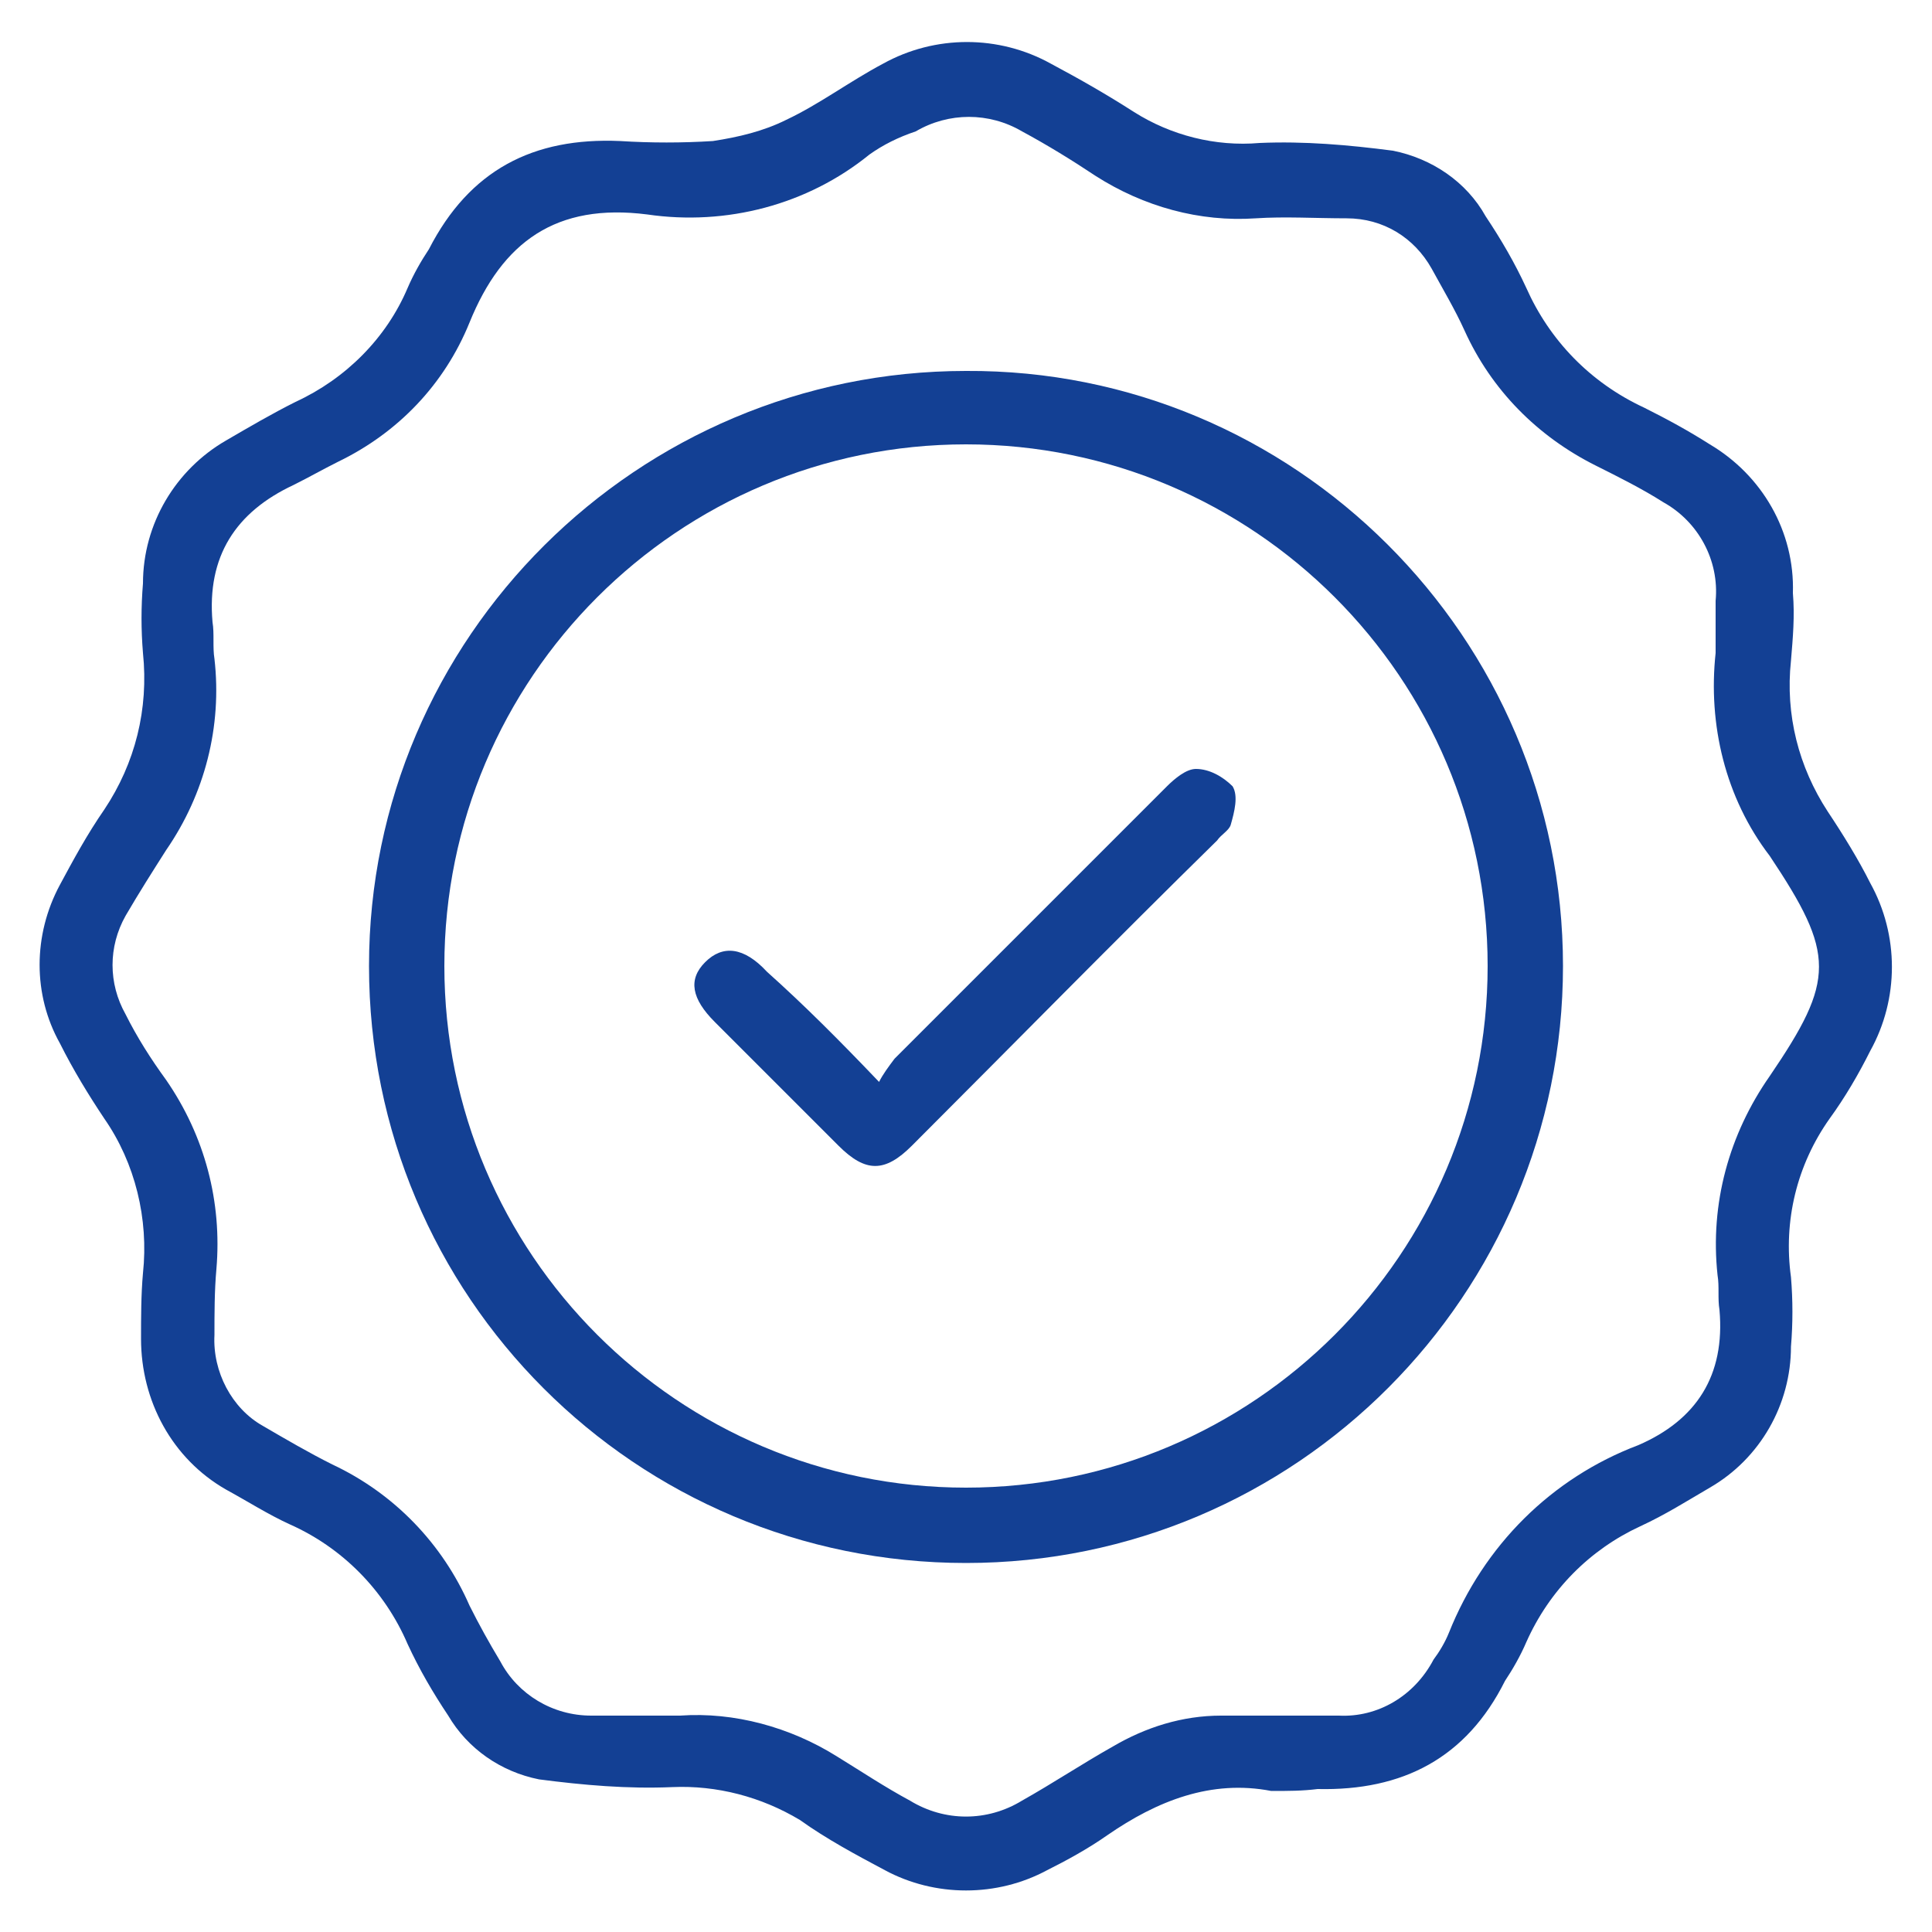
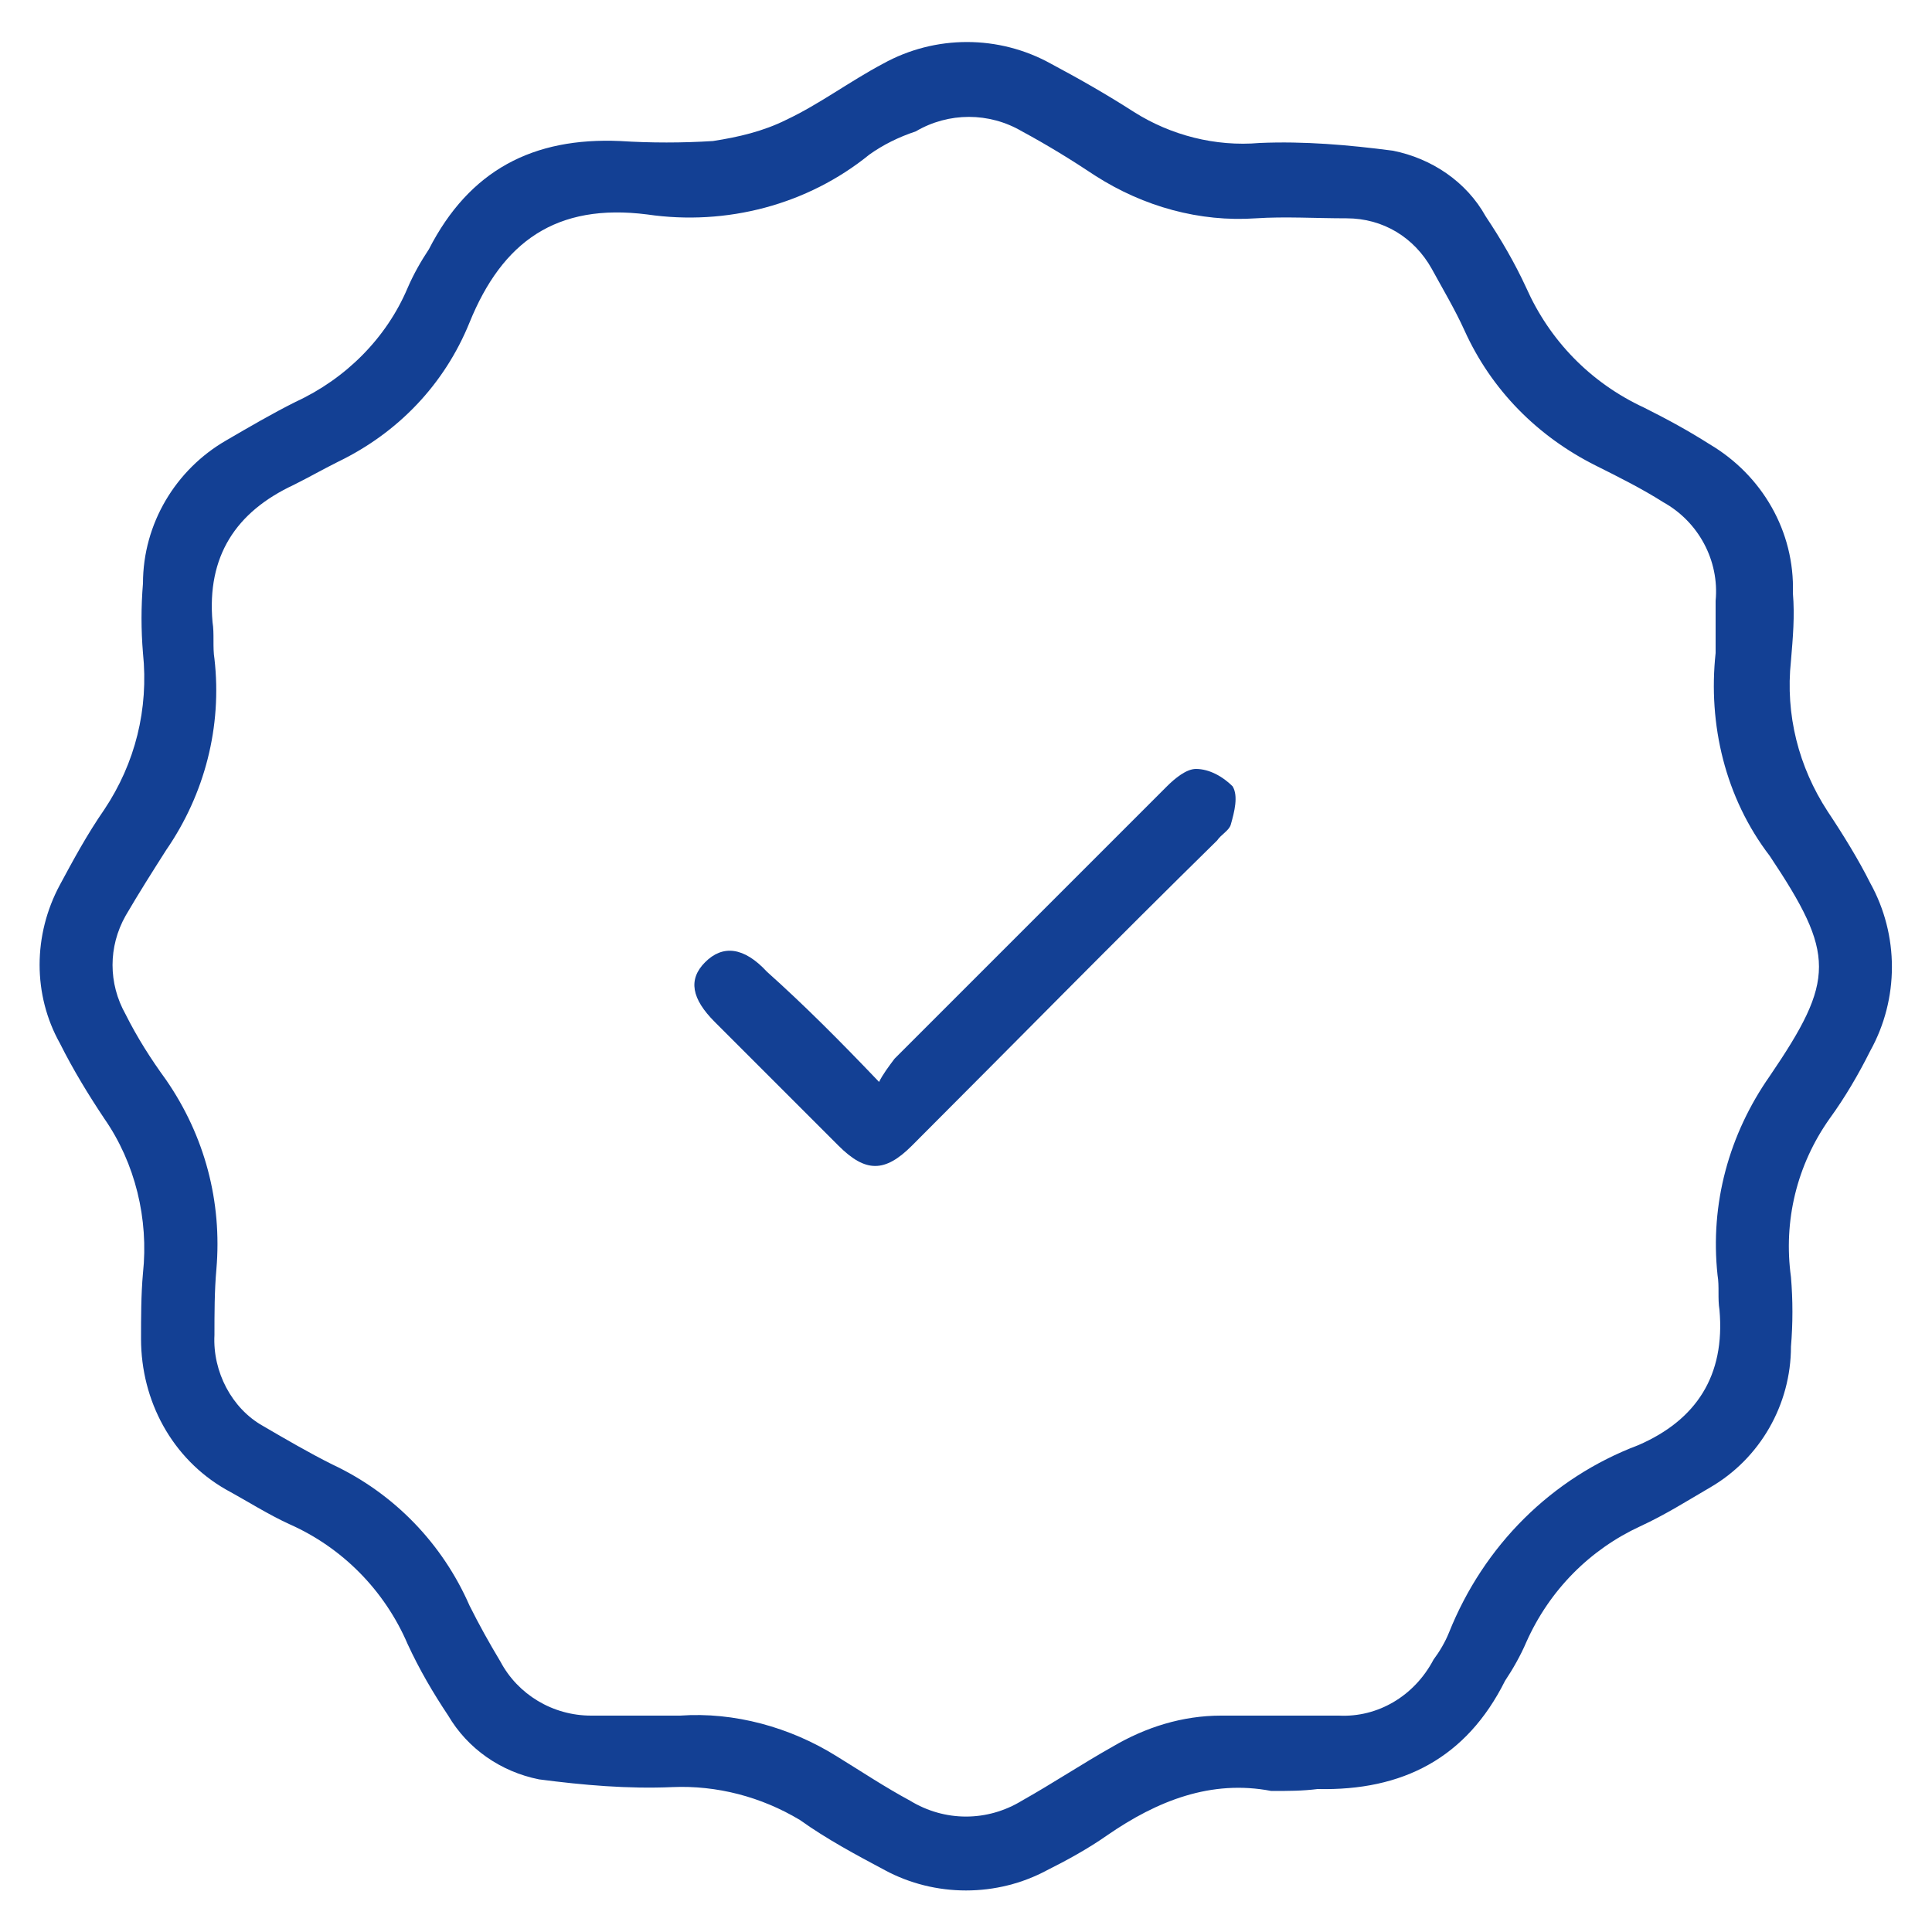
<svg xmlns="http://www.w3.org/2000/svg" version="1.1" id="Ebene_1" x="0px" y="0px" viewBox="0 0 100 100" style="enable-background:new 0 0 100 100;" xml:space="preserve">
  <style type="text/css">
	.st0{fill:#134094;}
</style>
  <g id="Gruppe_7207" transform="translate(0 0)">
    <path id="Pfad_40415" class="st0" d="M65.8,92.7c-3.1-0.6-5.9,0.5-8.5,2.3c-1,0.7-2.1,1.3-3.1,1.8c-2.6,1.4-5.8,1.4-8.4,0   c-1.5-0.8-3-1.6-4.4-2.6c-2-1.2-4.3-1.8-6.6-1.7c-2.3,0.1-4.6-0.1-6.9-0.4c-2-0.4-3.7-1.6-4.7-3.3c-0.8-1.2-1.5-2.4-2.1-3.7   c-1.2-2.8-3.4-5-6.1-6.2c-1.1-0.5-2.2-1.2-3.3-1.8c-2.8-1.6-4.4-4.6-4.4-7.8c0-1.1,0-2.3,0.1-3.4c0.3-2.8-0.4-5.7-2-8   c-0.8-1.2-1.6-2.5-2.3-3.9c-1.4-2.5-1.4-5.6,0-8.2c0.7-1.3,1.4-2.6,2.3-3.9c1.6-2.4,2.3-5.2,2-8.1c-0.1-1.2-0.1-2.4,0-3.6   c0-3.1,1.7-5.9,4.3-7.4c1.2-0.7,2.4-1.4,3.6-2c2.6-1.2,4.7-3.3,5.8-5.9c0.3-0.7,0.7-1.4,1.1-2c2.1-4.1,5.4-5.8,9.9-5.6   c1.6,0.1,3.2,0.1,4.8,0c1.3-0.2,2.6-0.5,3.8-1.1c1.7-0.8,3.3-2,5-2.9c2.7-1.5,6-1.5,8.7,0c1.5,0.8,2.9,1.6,4.3,2.5   c1.9,1.2,4.2,1.8,6.5,1.6c2.3-0.1,4.6,0.1,6.9,0.4c2,0.4,3.8,1.6,4.8,3.4c0.8,1.2,1.5,2.4,2.1,3.7c1.2,2.7,3.3,4.9,6.1,6.2   c1.2,0.6,2.3,1.2,3.4,1.9c2.7,1.6,4.4,4.5,4.3,7.7c0.1,1.2,0,2.3-0.1,3.5c-0.3,2.8,0.4,5.5,1.9,7.8c0.8,1.2,1.6,2.5,2.2,3.7   c1.5,2.7,1.5,6,0,8.7c-0.6,1.2-1.3,2.4-2.1,3.5c-1.7,2.4-2.4,5.3-2,8.2c0.1,1.2,0.1,2.4,0,3.6c0,3-1.6,5.8-4.2,7.3   c-1.2,0.7-2.3,1.4-3.6,2c-2.6,1.2-4.7,3.3-5.9,6c-0.3,0.7-0.7,1.4-1.1,2c-2,4-5.3,5.7-9.7,5.6C67.4,92.7,66.7,92.7,65.8,92.7    M88.8,33.8c0-0.8,0-1.8,0-2.7C89,29,87.9,27,86.1,26c-1.1-0.7-2.3-1.3-3.5-1.9c-3-1.5-5.4-3.9-6.8-7c-0.5-1.1-1.1-2.1-1.7-3.2   c-0.9-1.6-2.5-2.6-4.4-2.6c-1.6,0-3.2-0.1-4.7,0c-2.9,0.2-5.8-0.6-8.3-2.2c-1.2-0.8-2.5-1.6-3.8-2.3c-1.7-1-3.8-1-5.5,0   C46.5,7.1,45.7,7.5,45,8c-3.2,2.6-7.4,3.7-11.5,3.1c-4.7-0.6-7.5,1.4-9.2,5.6c-1.3,3.2-3.7,5.7-6.8,7.2c-0.8,0.4-1.5,0.8-2.3,1.2   c-3,1.4-4.5,3.7-4.2,7.1c0.1,0.6,0,1.3,0.1,1.9c0.4,3.5-0.5,7-2.5,9.9c-0.7,1.1-1.4,2.2-2.1,3.4c-0.9,1.6-0.9,3.5,0,5.1   c0.6,1.2,1.3,2.3,2.1,3.4c2,2.9,2.9,6.3,2.6,9.8c-0.1,1.1-0.1,2.3-0.1,3.4C11,71,12,72.9,13.6,73.8c1.2,0.7,2.4,1.4,3.6,2   c3.2,1.5,5.7,4.1,7.1,7.3c0.5,1,1,1.9,1.6,2.9c0.9,1.7,2.7,2.8,4.7,2.8c1.5,0,3.1,0,4.6,0c2.8-0.2,5.7,0.6,8.1,2.1   c1.3,0.8,2.5,1.6,3.8,2.3c1.8,1.1,4,1.1,5.8,0c1.6-0.9,3.1-1.9,4.7-2.8c1.7-1,3.6-1.6,5.6-1.6c2,0,4,0,6.1,0c2,0.1,3.9-1,4.9-2.9   c0.3-0.4,0.6-0.9,0.8-1.4c1.8-4.5,5.3-8,9.8-9.7c3-1.3,4.5-3.6,4.2-7c-0.1-0.6,0-1.2-0.1-1.8c-0.4-3.7,0.6-7.3,2.7-10.3   c3.4-5,3.4-6.3,0-11.4C89.3,41.3,88.4,37.5,88.8,33.8" />
-     <path id="Pfad_40416" class="st0" d="M80.9,50c0,17-13.8,30.9-30.9,30.9S19.1,67.1,19.1,50C19.1,33,33,19.2,50,19.2l0,0   C67,19.1,80.9,33,80.9,50L80.9,50 M77,50c0-14.9-12.1-27-27-27S23,35.1,23,50s12.1,27,27,27l0,0C64.9,77,77,64.9,77,50L77,50" />
    <path id="Pfad_40417" class="st0" d="M45.5,56c0.2-0.4,0.5-0.8,0.8-1.2c4.7-4.7,9.4-9.4,14.1-14.1c0.4-0.4,1-0.9,1.5-0.9   c0.7,0,1.4,0.4,1.9,0.9c0.3,0.5,0.1,1.3-0.1,2c-0.1,0.3-0.5,0.5-0.7,0.8C57.7,48.7,52.5,54,47.2,59.3c-1.4,1.4-2.4,1.4-3.8,0   c-2.1-2.1-4.3-4.3-6.4-6.4c-1.2-1.2-1.4-2.2-0.5-3.1c0.9-0.9,2-0.8,3.2,0.5C41.6,52,43.4,53.8,45.5,56" />
  </g>
</svg>